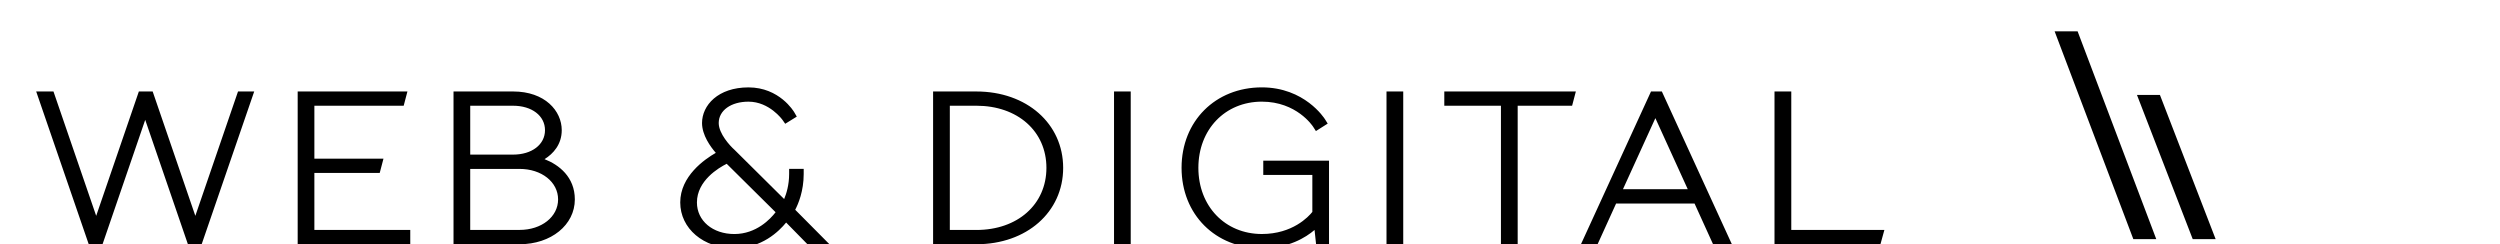
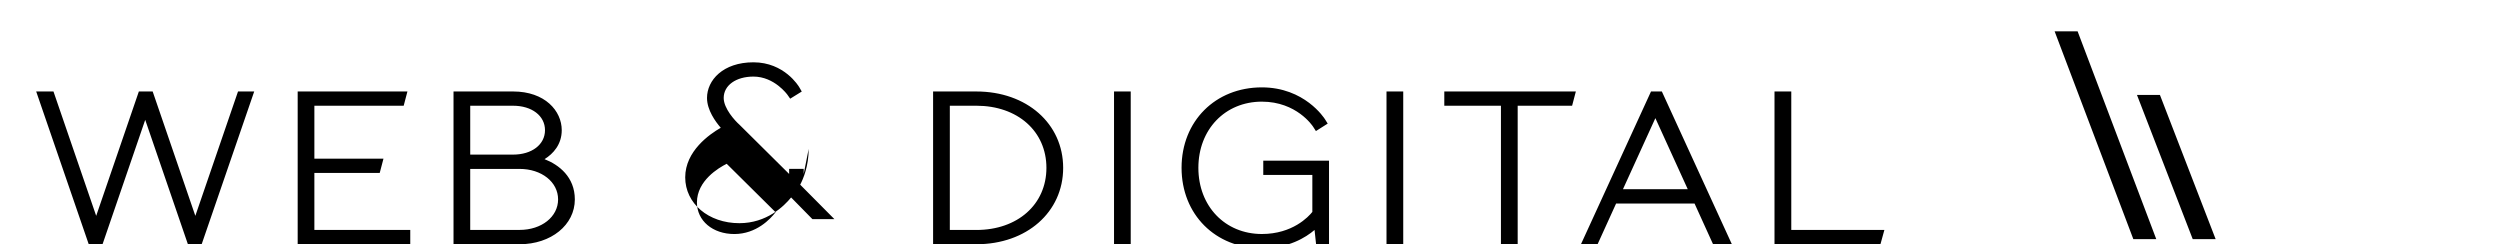
<svg xmlns="http://www.w3.org/2000/svg" width="211" height="20.614" viewBox="5.712 44.193 211 20.614" enable-background="new 5.712 44.193 211 20.614">
-   <path d="M22.198 62.41l-3.601-10.496h-1.166l-3.601 10.496-3.605-10.496h-1.459l4.435 12.893h1.165l3.602-10.499 3.603 10.499h1.161l4.435-12.893h-1.367zM32.245 58.791h5.515l.317-1.208h-5.832v-4.467h7.538l.316-1.202h-9.263v12.893h9.502v-1.205h-8.093zM51.671 57.626c.738-.458 1.452-1.246 1.452-2.446 0-1.624-1.412-3.267-4.108-3.267h-5.026v12.893h5.577c2.655 0 4.662-1.628 4.662-3.783-.002-1.897-1.345-2.927-2.557-3.397zm-2.655-.384h-3.617v-4.125h3.617c1.586 0 2.694.849 2.694 2.064s-1.108 2.061-2.694 2.061zm-3.618 1.207h4.168c1.854 0 3.249 1.104 3.249 2.574 0 1.469-1.395 2.575-3.249 2.575h-4.168v-5.149zM73.544 58.875v-.431h-1.229v.431c0 .924-.23 1.666-.42 2.117l-4.196-4.16c-.37-.325-1.327-1.363-1.327-2.255 0-1.061 1.034-1.803 2.512-1.803 1.767 0 2.855 1.519 2.868 1.535l.232.331.977-.605-.21-.362c-.049-.085-1.255-2.104-3.866-2.104-2.574 0-3.921 1.513-3.921 3.009 0 1.019.714 2.002 1.161 2.516-.952.544-3.001 1.972-3.001 4.184 0 2.206 1.966 3.869 4.57 3.869 2.305 0 3.764-1.429 4.368-2.172l1.796 1.829h1.856l-2.886-2.907c.261-.499.716-1.573.716-3.022zm-5.854 5.07c-1.828 0-3.157-1.121-3.157-2.664 0-1.839 1.833-2.925 2.512-3.264l4.127 4.088c-.436.568-1.626 1.84-3.482 1.84zM88.116 51.914h-3.651v12.893h3.651c4.247 0 7.327-2.714 7.327-6.447-.001-3.736-3.08-6.446-7.327-6.446zm0 11.688h-2.239v-10.486h2.239c3.483 0 5.914 2.155 5.914 5.244-.001 3.087-2.431 5.242-5.914 5.242zM99.736 51.914h1.409v12.893h-1.409zM112.333 58.96h4.141v3.119c-.322.407-1.678 1.864-4.26 1.864-3.108 0-5.359-2.348-5.359-5.585 0-3.238 2.251-5.586 5.359-5.586 2.928 0 4.272 2.036 4.33 2.124l.231.359.995-.631-.227-.363c-.069-.108-1.729-2.694-5.332-2.694-3.924 0-6.775 2.855-6.775 6.788 0 3.935 2.852 6.79 6.775 6.79 2.252 0 3.705-.906 4.449-1.544l.129 1.201h1.092v-7.048h-5.549v1.206h.001zM122.733 51.914h1.412v12.893h-1.412zM127.611 53.116h4.78v11.691h1.413v-11.691h4.594l.316-1.202h-11.103zM145.057 51.914l-5.913 12.893h1.404l1.563-3.438h6.62l1.563 3.438h1.588l-5.91-12.893h-.915zm-2.368 8.25l2.736-6 2.734 6h-5.47zM156.896 63.602v-11.688h-1.416v12.893h8.941l.332-1.205zM187.701 64.376h-1.936l-6.644-17.541h1.94zM192.712 64.376h-1.934l-4.707-12.173h1.938z" />
+   <path d="M22.198 62.41l-3.601-10.496h-1.166l-3.601 10.496-3.605-10.496h-1.459l4.435 12.893h1.165l3.602-10.499 3.603 10.499h1.161l4.435-12.893h-1.367zM32.245 58.791h5.515l.317-1.208h-5.832v-4.467h7.538l.316-1.202h-9.263v12.893h9.502v-1.205h-8.093zM51.671 57.626c.738-.458 1.452-1.246 1.452-2.446 0-1.624-1.412-3.267-4.108-3.267h-5.026v12.893h5.577c2.655 0 4.662-1.628 4.662-3.783-.002-1.897-1.345-2.927-2.557-3.397zm-2.655-.384h-3.617v-4.125h3.617c1.586 0 2.694.849 2.694 2.064s-1.108 2.061-2.694 2.061zm-3.618 1.207h4.168c1.854 0 3.249 1.104 3.249 2.574 0 1.469-1.395 2.575-3.249 2.575h-4.168v-5.149zM73.544 58.875v-.431h-1.229v.431l-4.196-4.16c-.37-.325-1.327-1.363-1.327-2.255 0-1.061 1.034-1.803 2.512-1.803 1.767 0 2.855 1.519 2.868 1.535l.232.331.977-.605-.21-.362c-.049-.085-1.255-2.104-3.866-2.104-2.574 0-3.921 1.513-3.921 3.009 0 1.019.714 2.002 1.161 2.516-.952.544-3.001 1.972-3.001 4.184 0 2.206 1.966 3.869 4.57 3.869 2.305 0 3.764-1.429 4.368-2.172l1.796 1.829h1.856l-2.886-2.907c.261-.499.716-1.573.716-3.022zm-5.854 5.07c-1.828 0-3.157-1.121-3.157-2.664 0-1.839 1.833-2.925 2.512-3.264l4.127 4.088c-.436.568-1.626 1.84-3.482 1.84zM88.116 51.914h-3.651v12.893h3.651c4.247 0 7.327-2.714 7.327-6.447-.001-3.736-3.08-6.446-7.327-6.446zm0 11.688h-2.239v-10.486h2.239c3.483 0 5.914 2.155 5.914 5.244-.001 3.087-2.431 5.242-5.914 5.242zM99.736 51.914h1.409v12.893h-1.409zM112.333 58.96h4.141v3.119c-.322.407-1.678 1.864-4.26 1.864-3.108 0-5.359-2.348-5.359-5.585 0-3.238 2.251-5.586 5.359-5.586 2.928 0 4.272 2.036 4.33 2.124l.231.359.995-.631-.227-.363c-.069-.108-1.729-2.694-5.332-2.694-3.924 0-6.775 2.855-6.775 6.788 0 3.935 2.852 6.79 6.775 6.79 2.252 0 3.705-.906 4.449-1.544l.129 1.201h1.092v-7.048h-5.549v1.206h.001zM122.733 51.914h1.412v12.893h-1.412zM127.611 53.116h4.78v11.691h1.413v-11.691h4.594l.316-1.202h-11.103zM145.057 51.914l-5.913 12.893h1.404l1.563-3.438h6.62l1.563 3.438h1.588l-5.91-12.893h-.915zm-2.368 8.25l2.736-6 2.734 6h-5.47zM156.896 63.602v-11.688h-1.416v12.893h8.941l.332-1.205zM187.701 64.376h-1.936l-6.644-17.541h1.94zM192.712 64.376h-1.934l-4.707-12.173h1.938z" />
</svg>